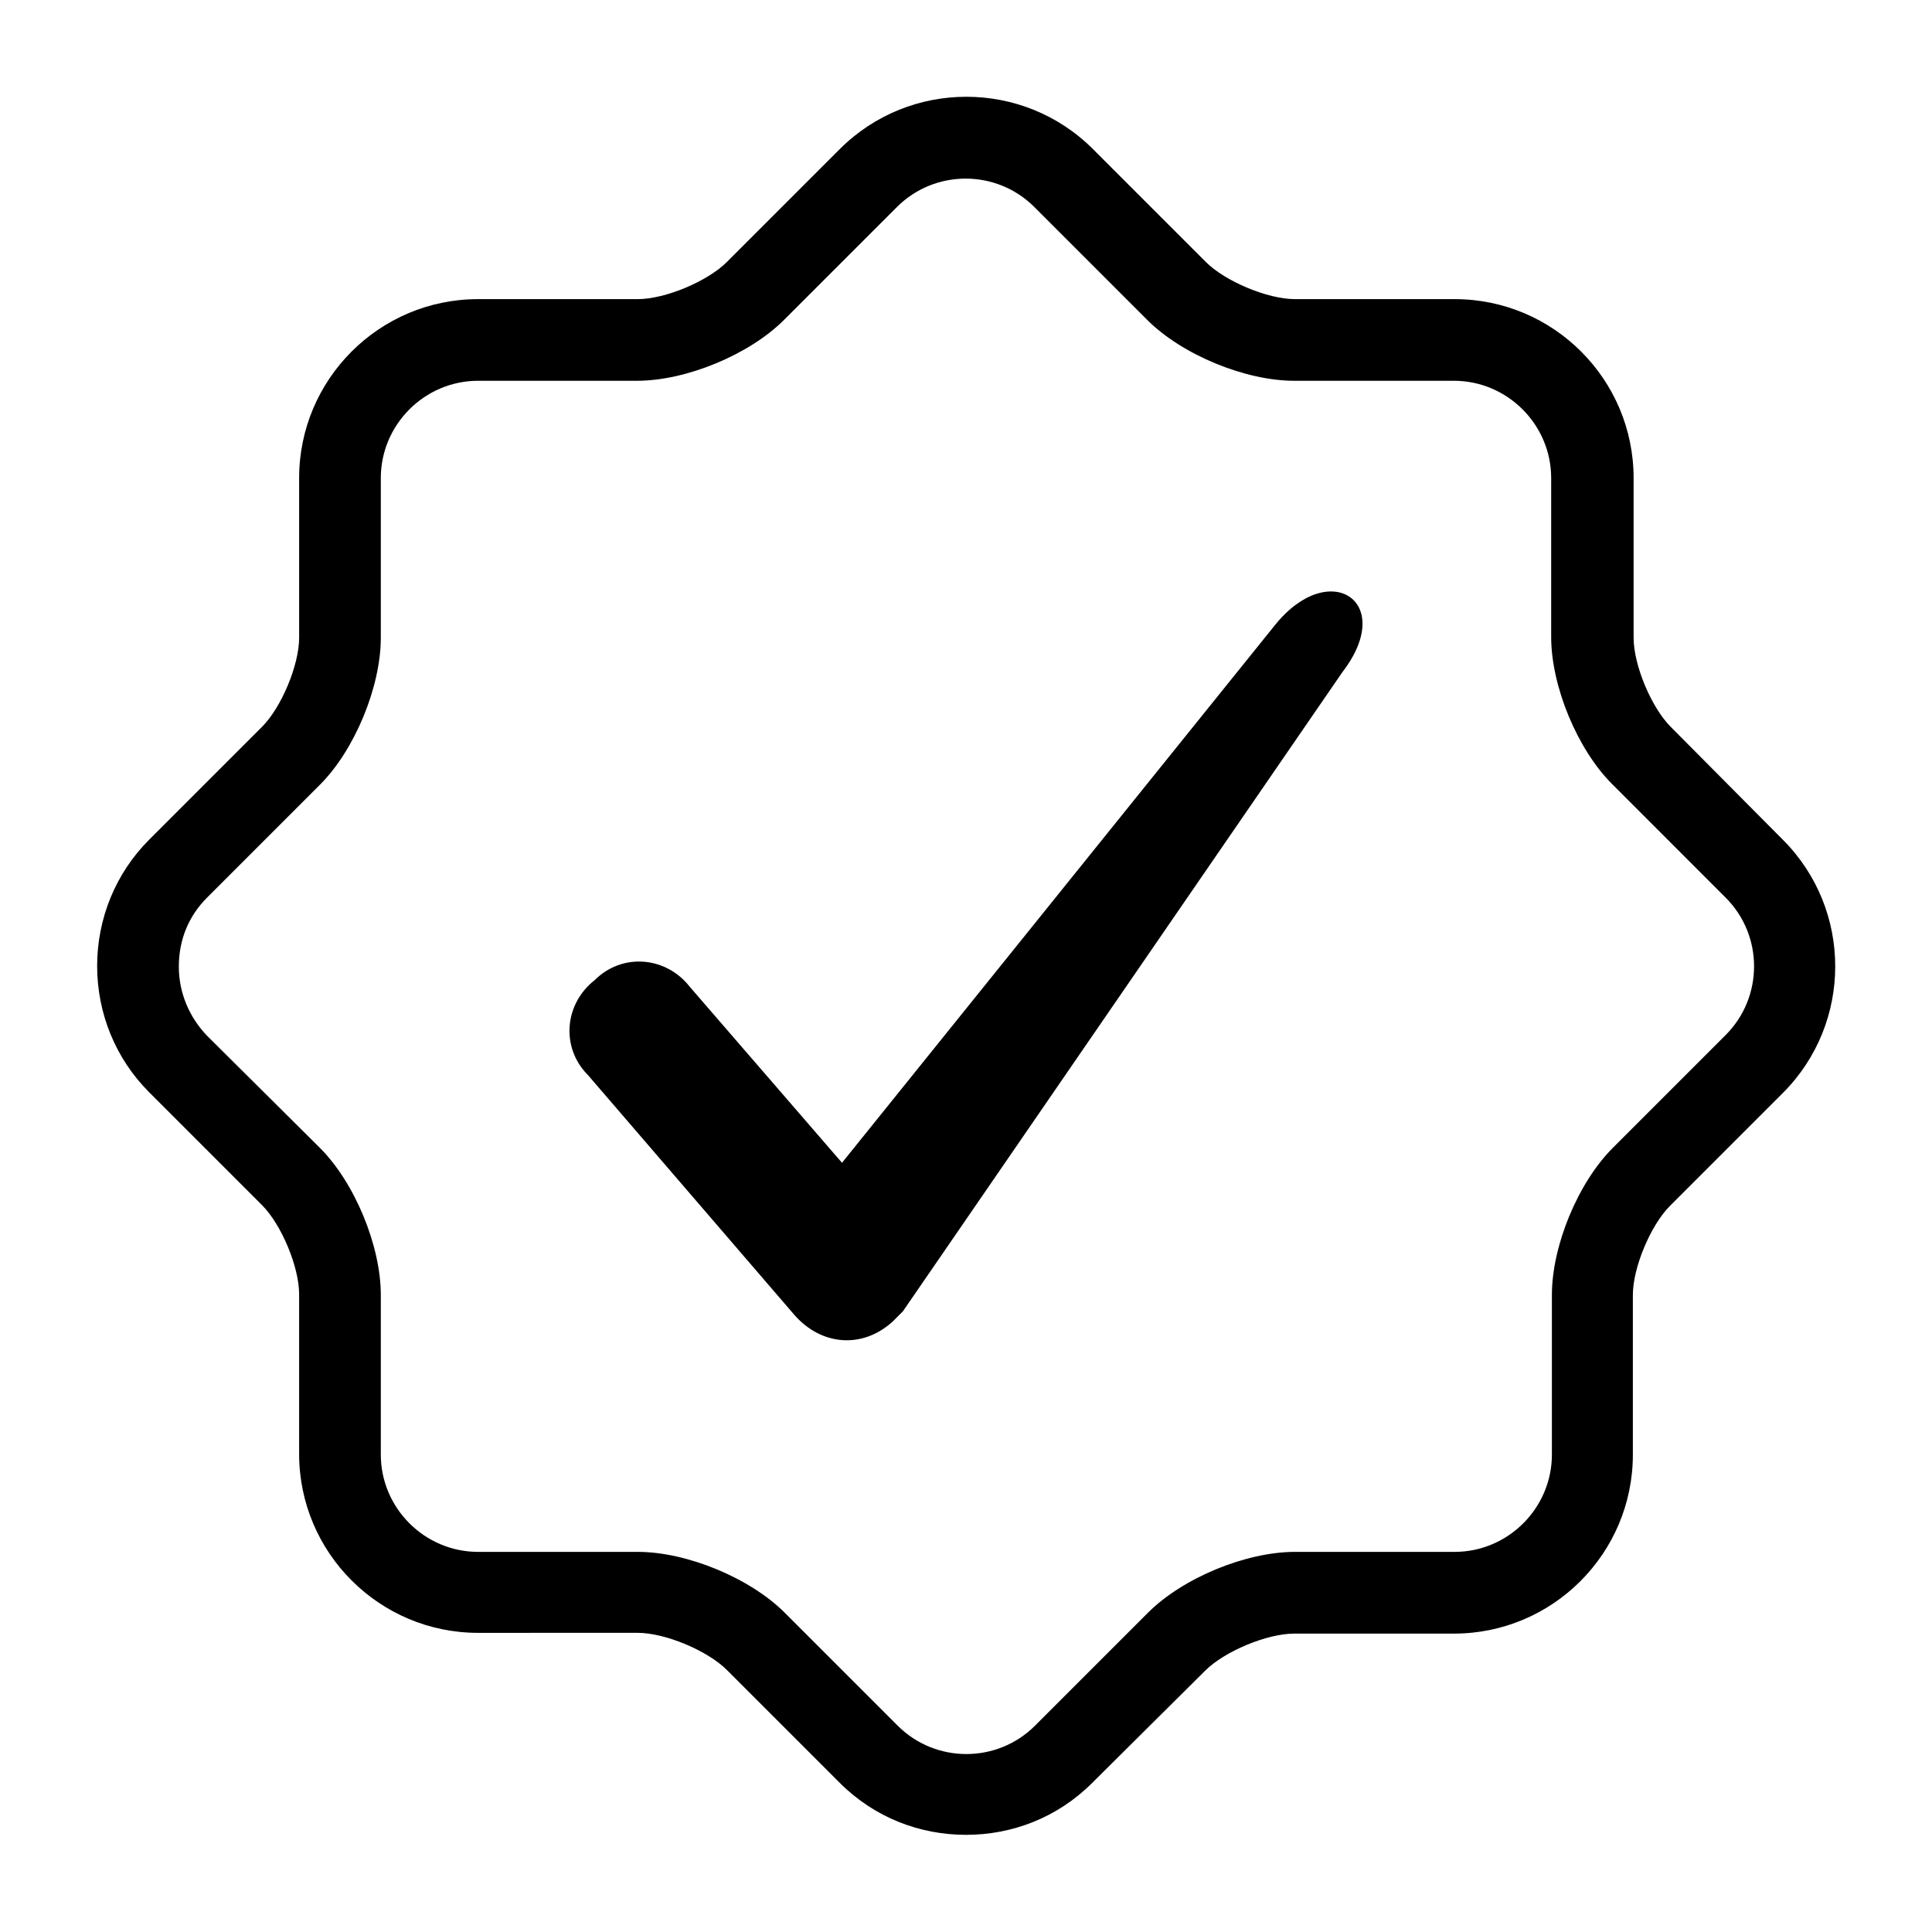
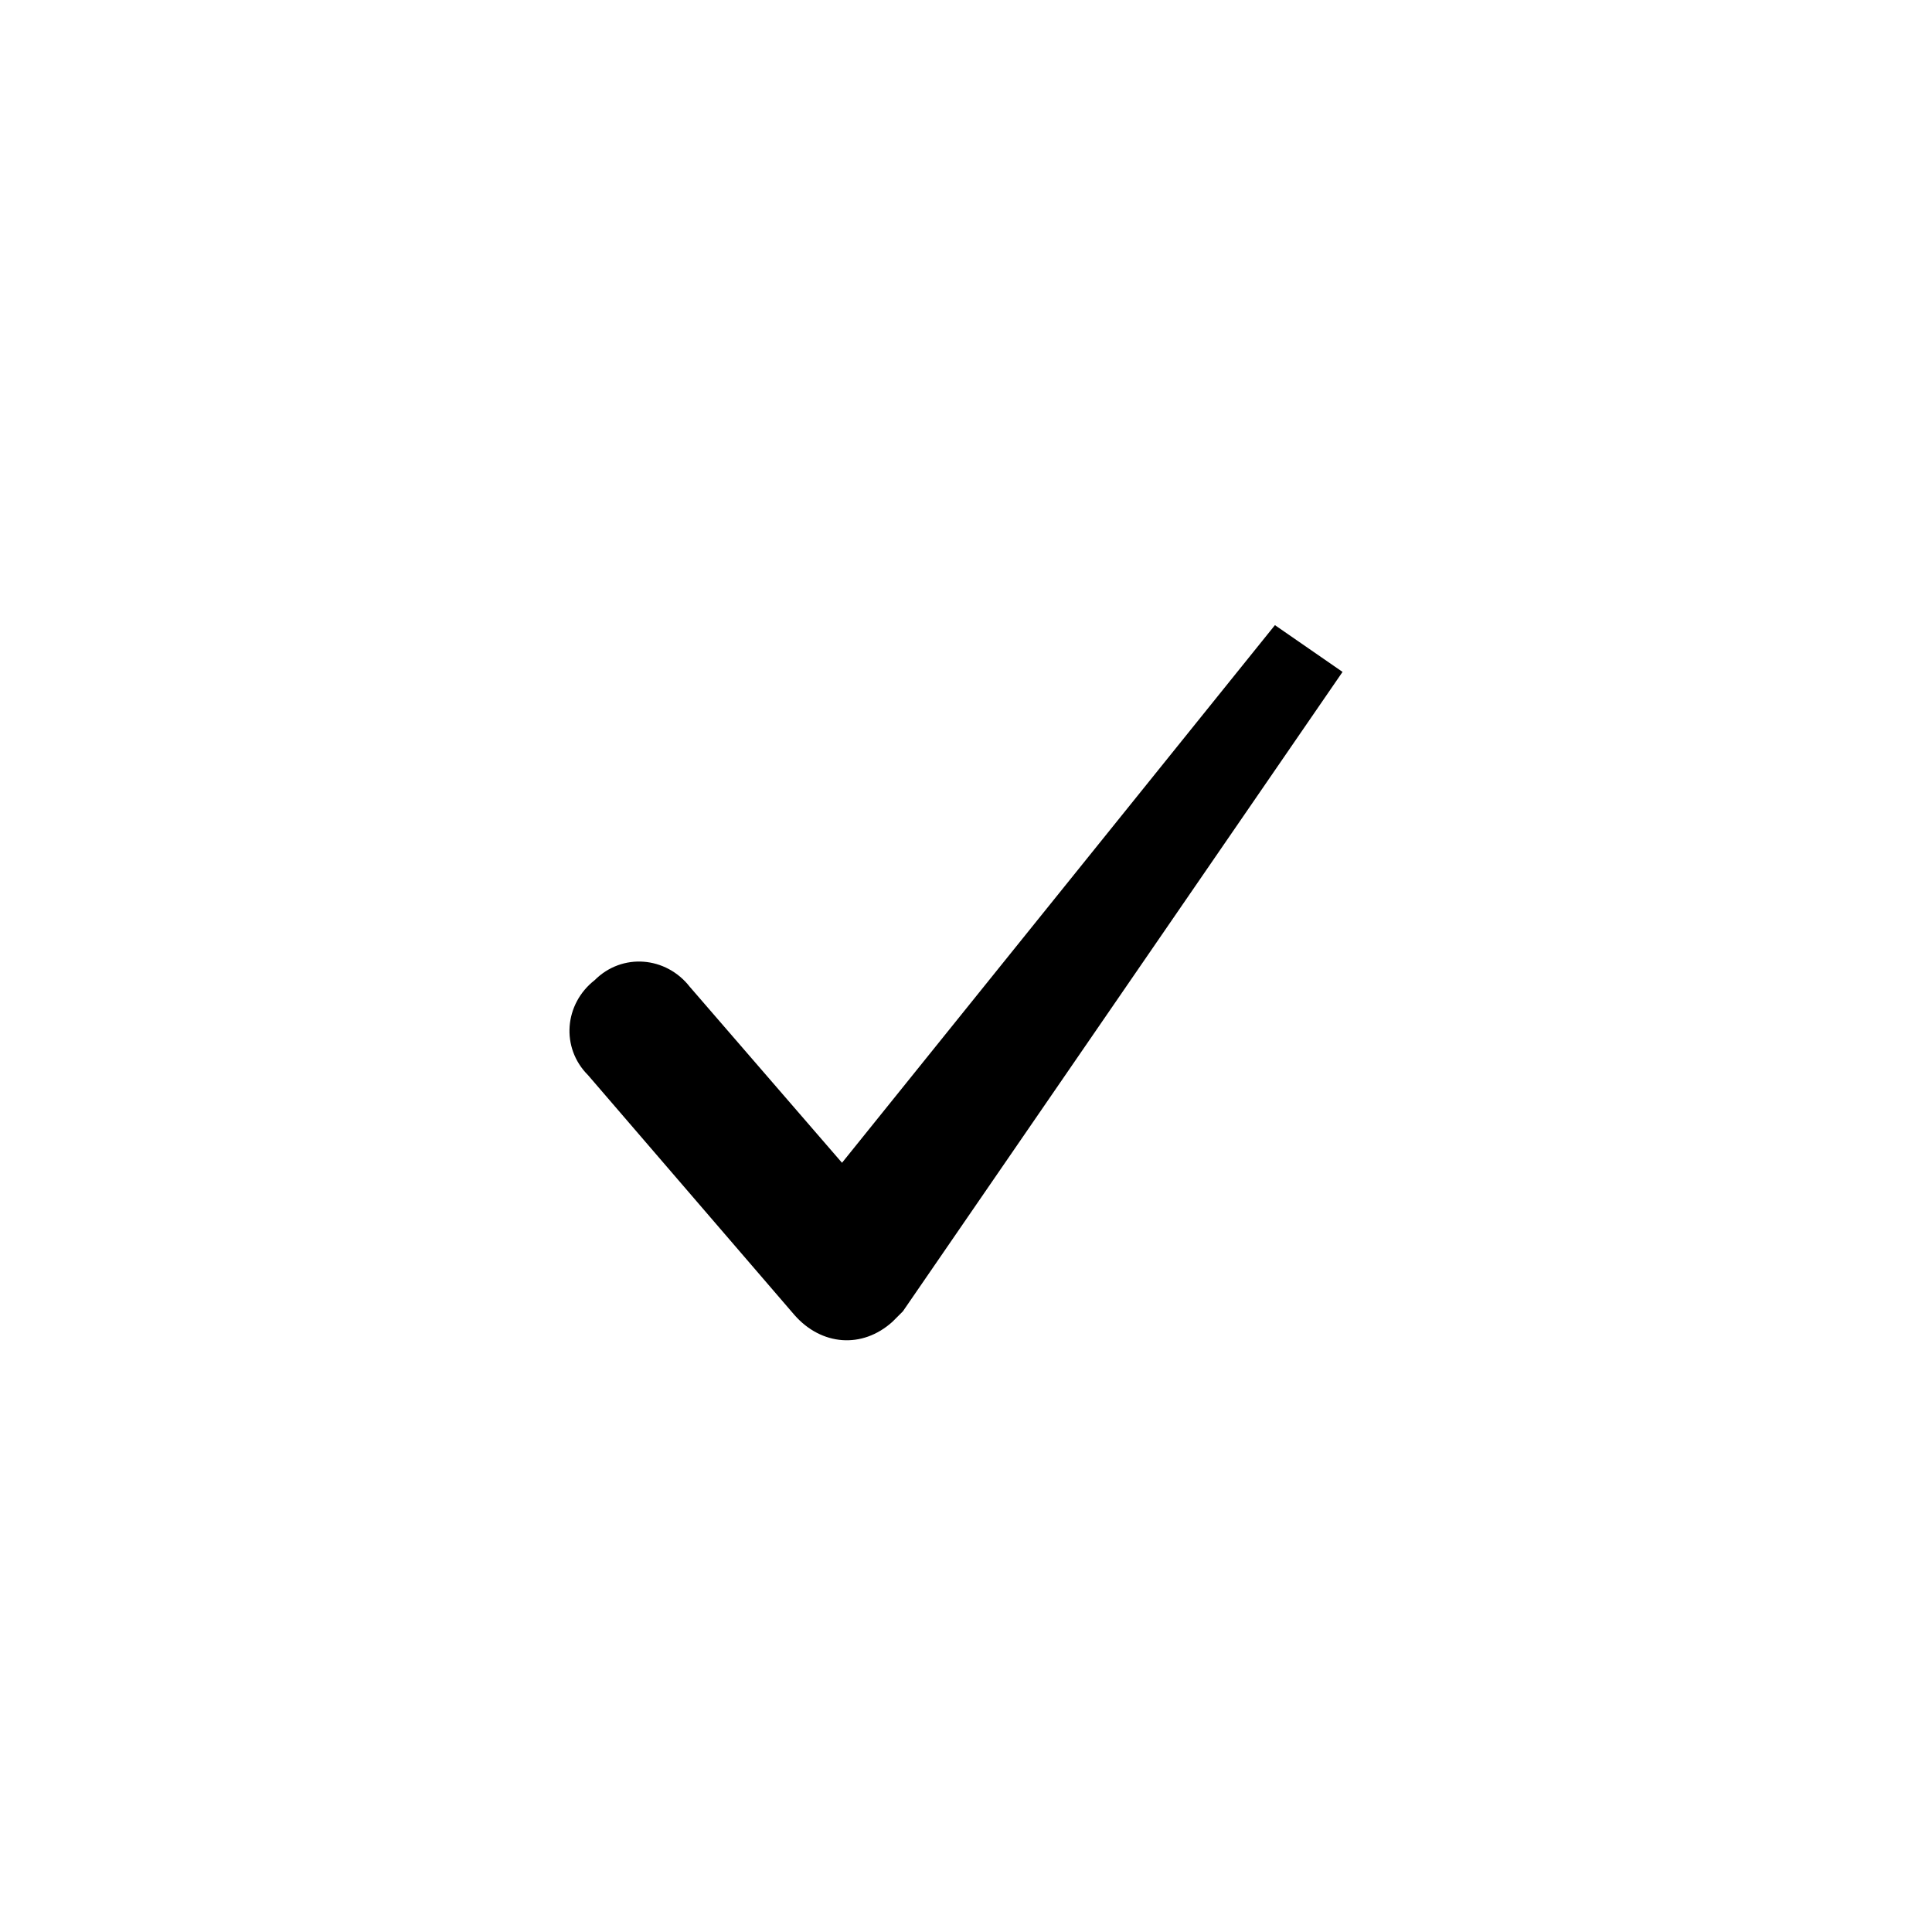
<svg xmlns="http://www.w3.org/2000/svg" fill="#000000" width="800px" height="800px" version="1.1" viewBox="144 144 512 512">
  <g>
-     <path d="m481.87 309.67-114.73 142.48-40.344-46.641c-6.297-8.07-17.91-9.055-25.191-1.77-8.07 6.297-9.055 17.91-1.77 25.191l54.711 63.566c7.086 8.07 17.91 9.055 25.977 1.77l2.754-2.754 116.51-169.45c14.367-18.699-3.543-30.312-17.91-12.402z" />
-     <path d="m400 630.25c-12.203 0-24.207-4.527-33.457-13.777l-29.914-29.914c-5.117-5.117-16.336-9.84-23.617-9.84l-42.312 0.004c-26.176 0-47.43-21.254-47.43-47.43v-42.312c0-7.281-4.723-18.5-9.84-23.617l-29.91-29.914c-8.855-8.855-13.777-20.859-13.777-33.457 0-12.594 4.922-24.602 13.777-33.457l29.914-29.914c5.117-5.117 9.84-16.336 9.84-23.617v-42.309c0-26.172 21.254-47.426 47.426-47.426h42.312c7.281 0 18.5-4.723 23.617-9.84l29.914-29.914c18.5-18.5 48.609-18.5 67.109 0l29.914 29.914c5.117 5.117 16.336 9.84 23.617 9.84h42.312c26.176 0 47.43 21.254 47.43 47.43v42.312c0 7.281 4.723 18.5 9.84 23.617l29.715 29.91c18.5 18.5 18.5 48.609 0 67.109l-29.914 29.914c-5.117 5.117-9.84 16.336-9.84 23.617v42.312c0 26.176-21.254 47.43-47.43 47.43h-42.312c-7.281 0-18.5 4.723-23.617 9.84l-29.914 29.715c-9.25 9.25-21.254 13.773-33.453 13.773zm-129.3-385.34c-14.168 0-25.781 11.609-25.781 25.781v42.312c0 12.988-6.887 29.719-16.137 38.965l-29.914 29.914c-4.922 4.922-7.477 11.219-7.477 18.301 0 6.887 2.754 13.383 7.477 18.301l29.914 29.723c9.25 9.25 16.137 25.977 16.137 38.965v42.312c0 14.168 11.609 25.781 25.781 25.781h42.312c12.988 0 29.719 6.887 38.965 16.137l29.914 29.914c10.035 10.035 26.371 10.035 36.406 0l29.914-29.914c9.25-9.25 25.977-16.137 38.965-16.137h42.312c14.168 0 25.781-11.609 25.781-25.781v-42.312c0-12.988 6.887-29.719 16.137-38.965l29.914-29.914c10.035-10.035 10.035-26.371 0-36.406l-30.105-30.113c-9.25-9.25-16.137-25.977-16.137-38.965v-42.117c0-14.168-11.609-25.781-25.781-25.781h-42.312c-12.988 0-29.719-6.887-38.965-16.137l-29.914-29.914c-10.035-10.035-26.371-10.035-36.406 0l-29.918 29.914c-9.25 9.25-25.977 16.137-38.965 16.137z" />
+     <path d="m481.87 309.67-114.73 142.48-40.344-46.641c-6.297-8.07-17.91-9.055-25.191-1.77-8.07 6.297-9.055 17.91-1.77 25.191l54.711 63.566c7.086 8.07 17.91 9.055 25.977 1.77l2.754-2.754 116.51-169.45z" />
  </g>
</svg>